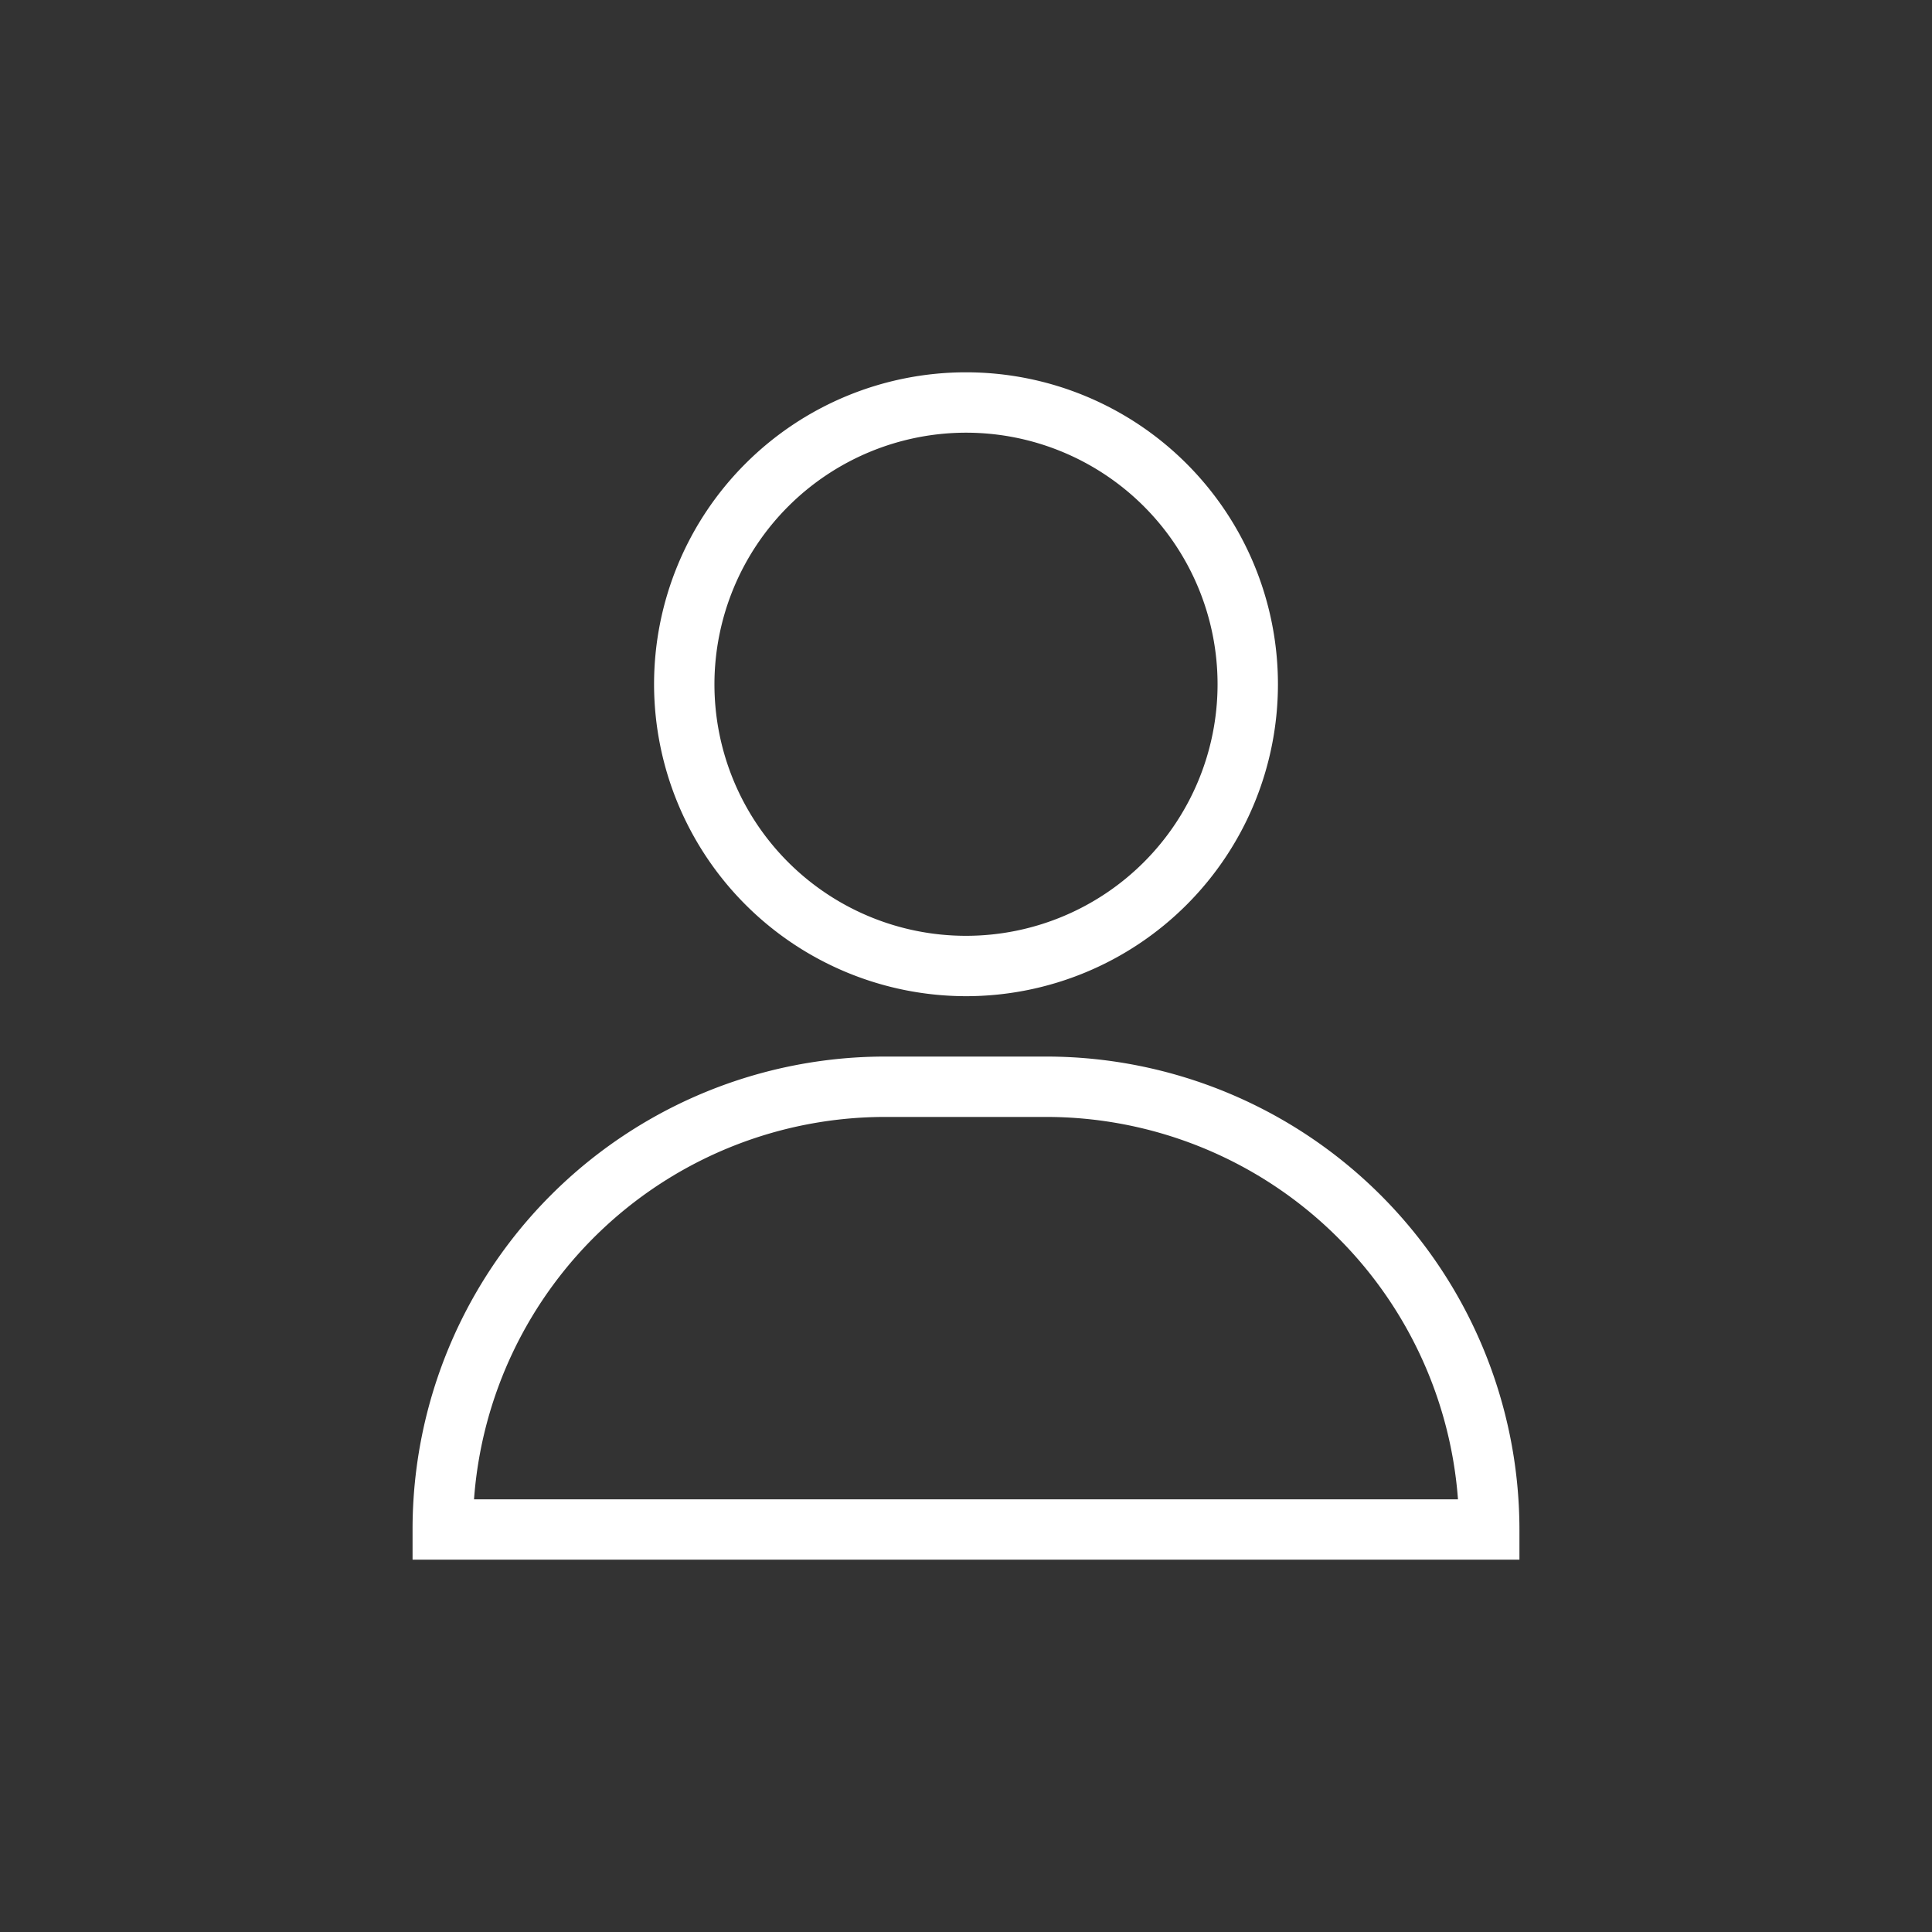
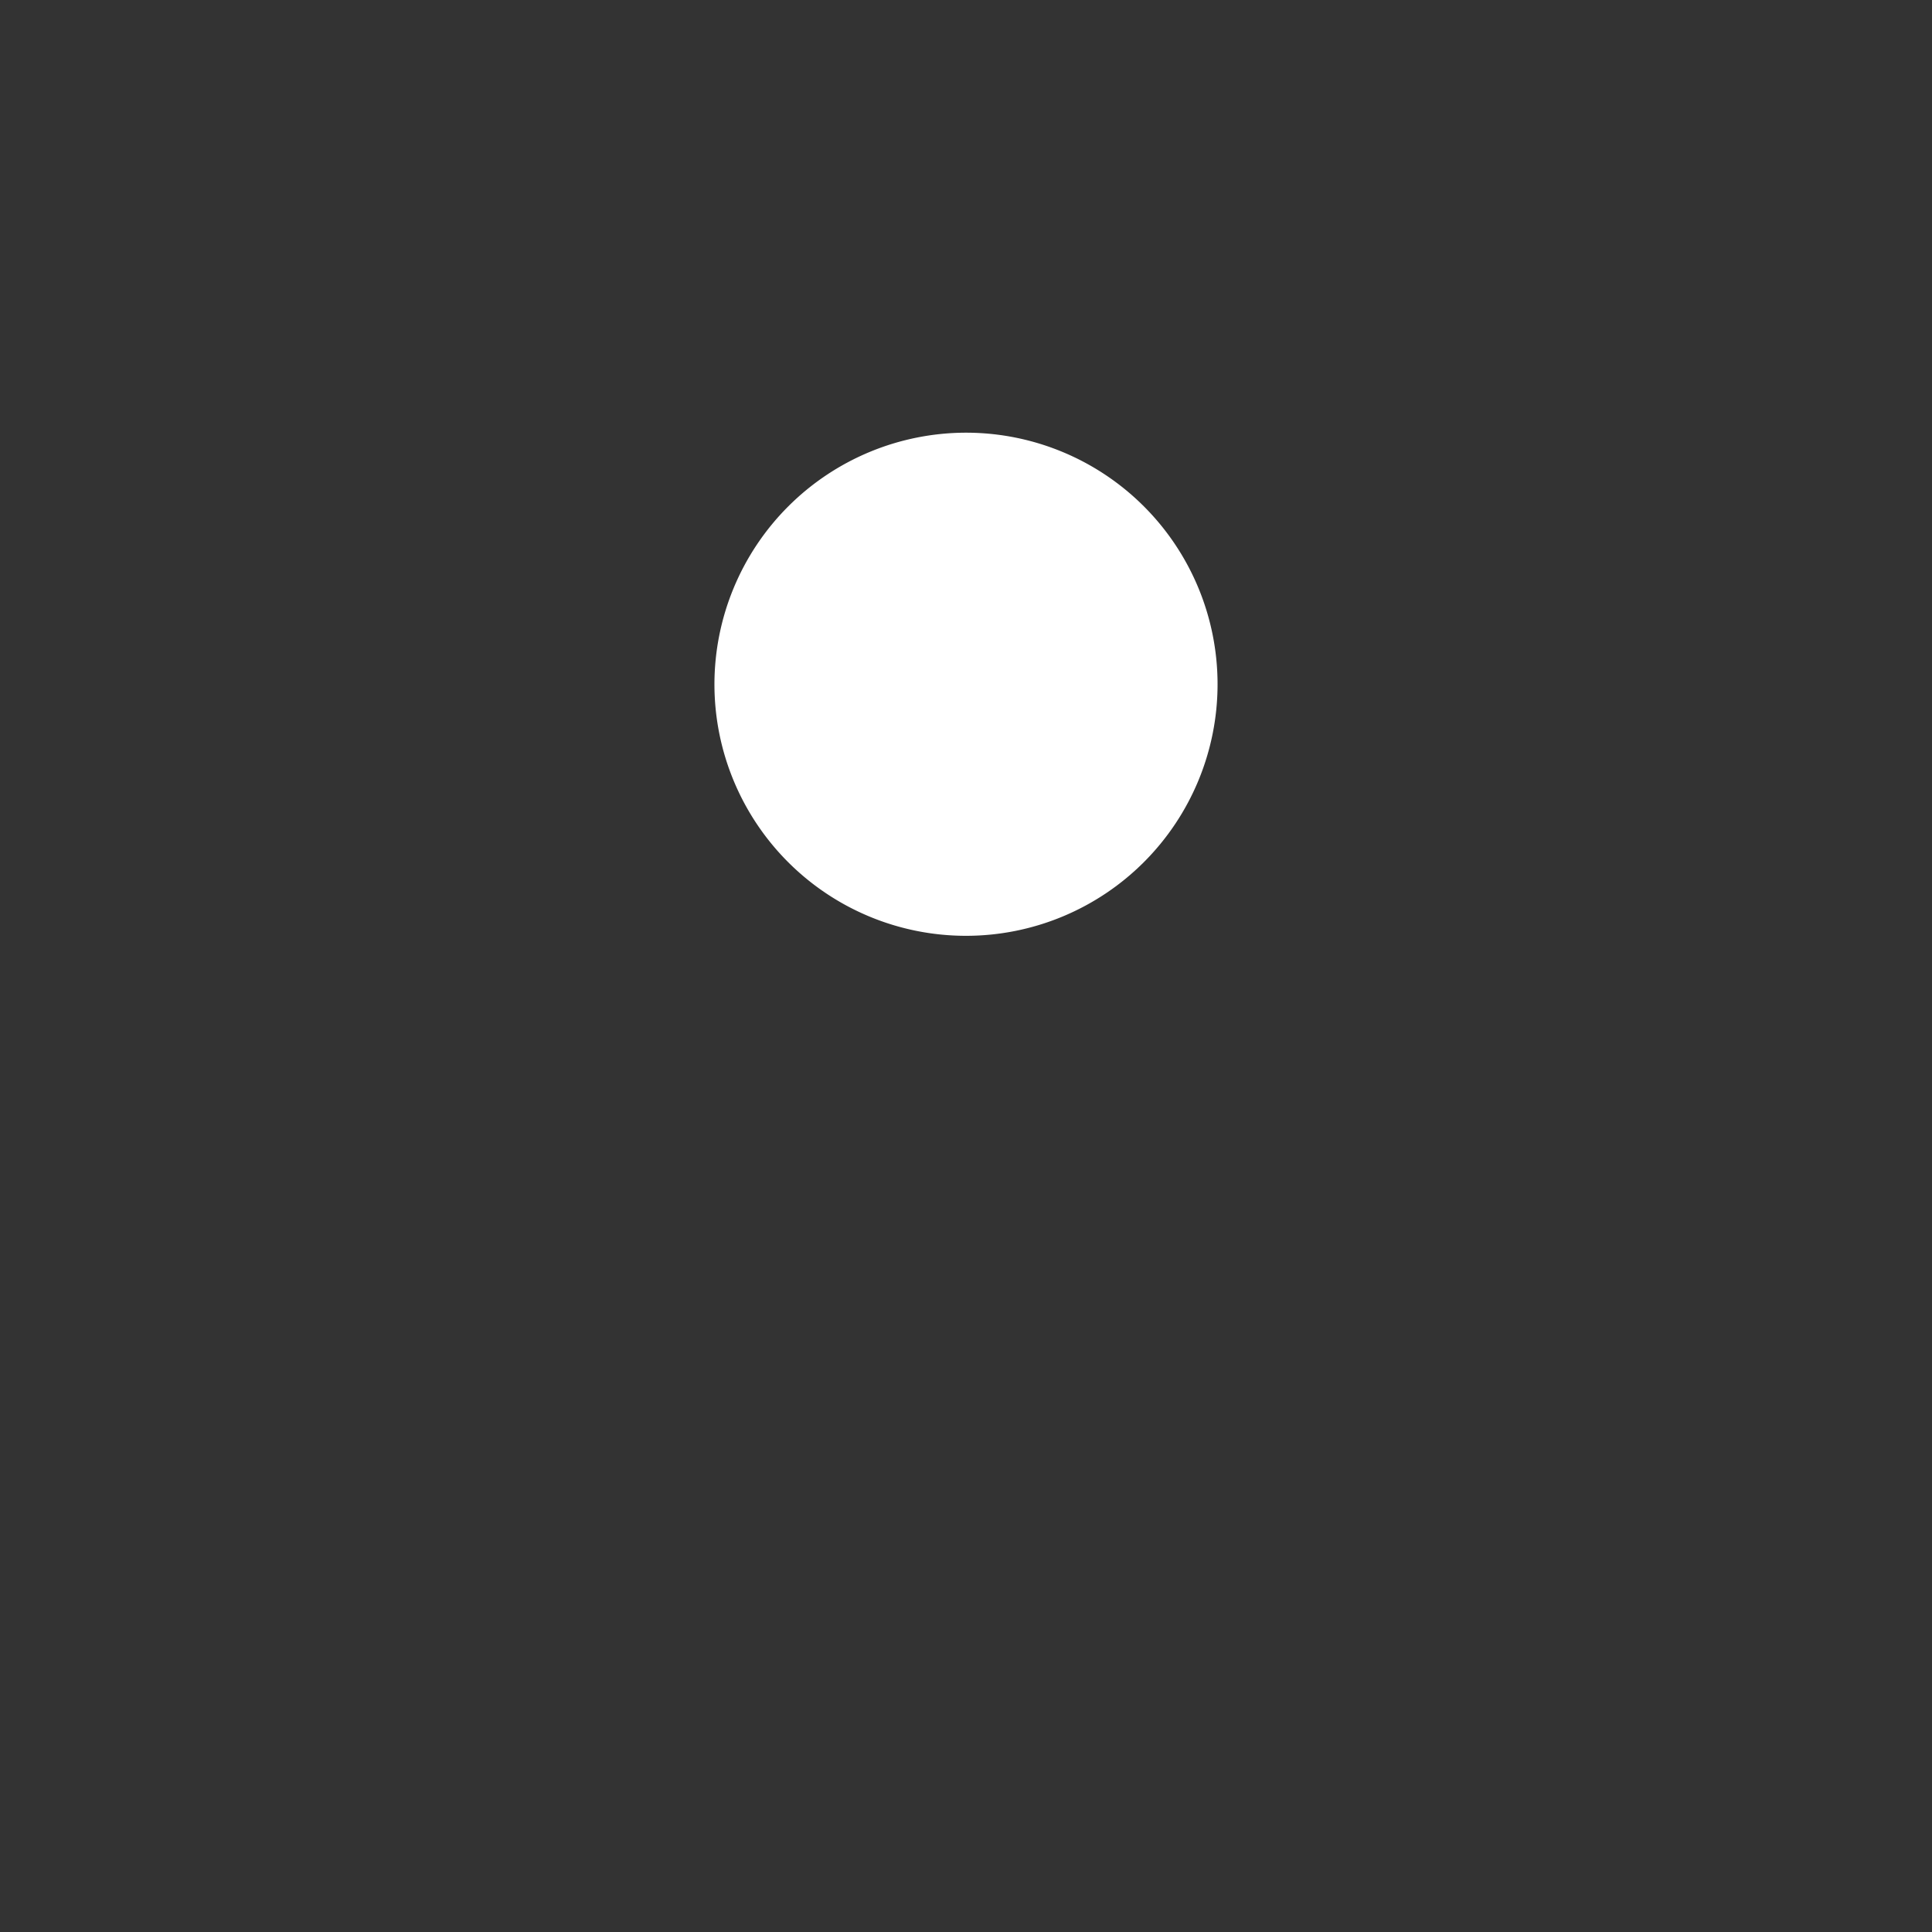
<svg xmlns="http://www.w3.org/2000/svg" fill="#fff" id="Layer_3" height="512" viewBox="0 0 48 48" width="512" data-name="Layer 3">
  <rect x="0" y="0" width="48" height="48" fill="#333333" stroke="none" />
-   <path d="m24 24.75a7.75 7.75 0 1 0 -7.75-7.75 7.759 7.759 0 0 0 7.75 7.75zm0-14a6.25 6.25 0 1 1 -6.25 6.25 6.257 6.257 0 0 1 6.25-6.25z" />
-   <path d="m37.75 38a11.763 11.763 0 0 0 -11.75-11.75h-4a11.744 11.744 0 0 0 -11.75 11.75v.75h27.5zm-25.973-.75a10.244 10.244 0 0 1 10.223-9.5h4a10.263 10.263 0 0 1 10.223 9.5z" />
+   <path d="m24 24.75zm0-14a6.25 6.25 0 1 1 -6.25 6.25 6.257 6.257 0 0 1 6.25-6.25z" />
</svg>